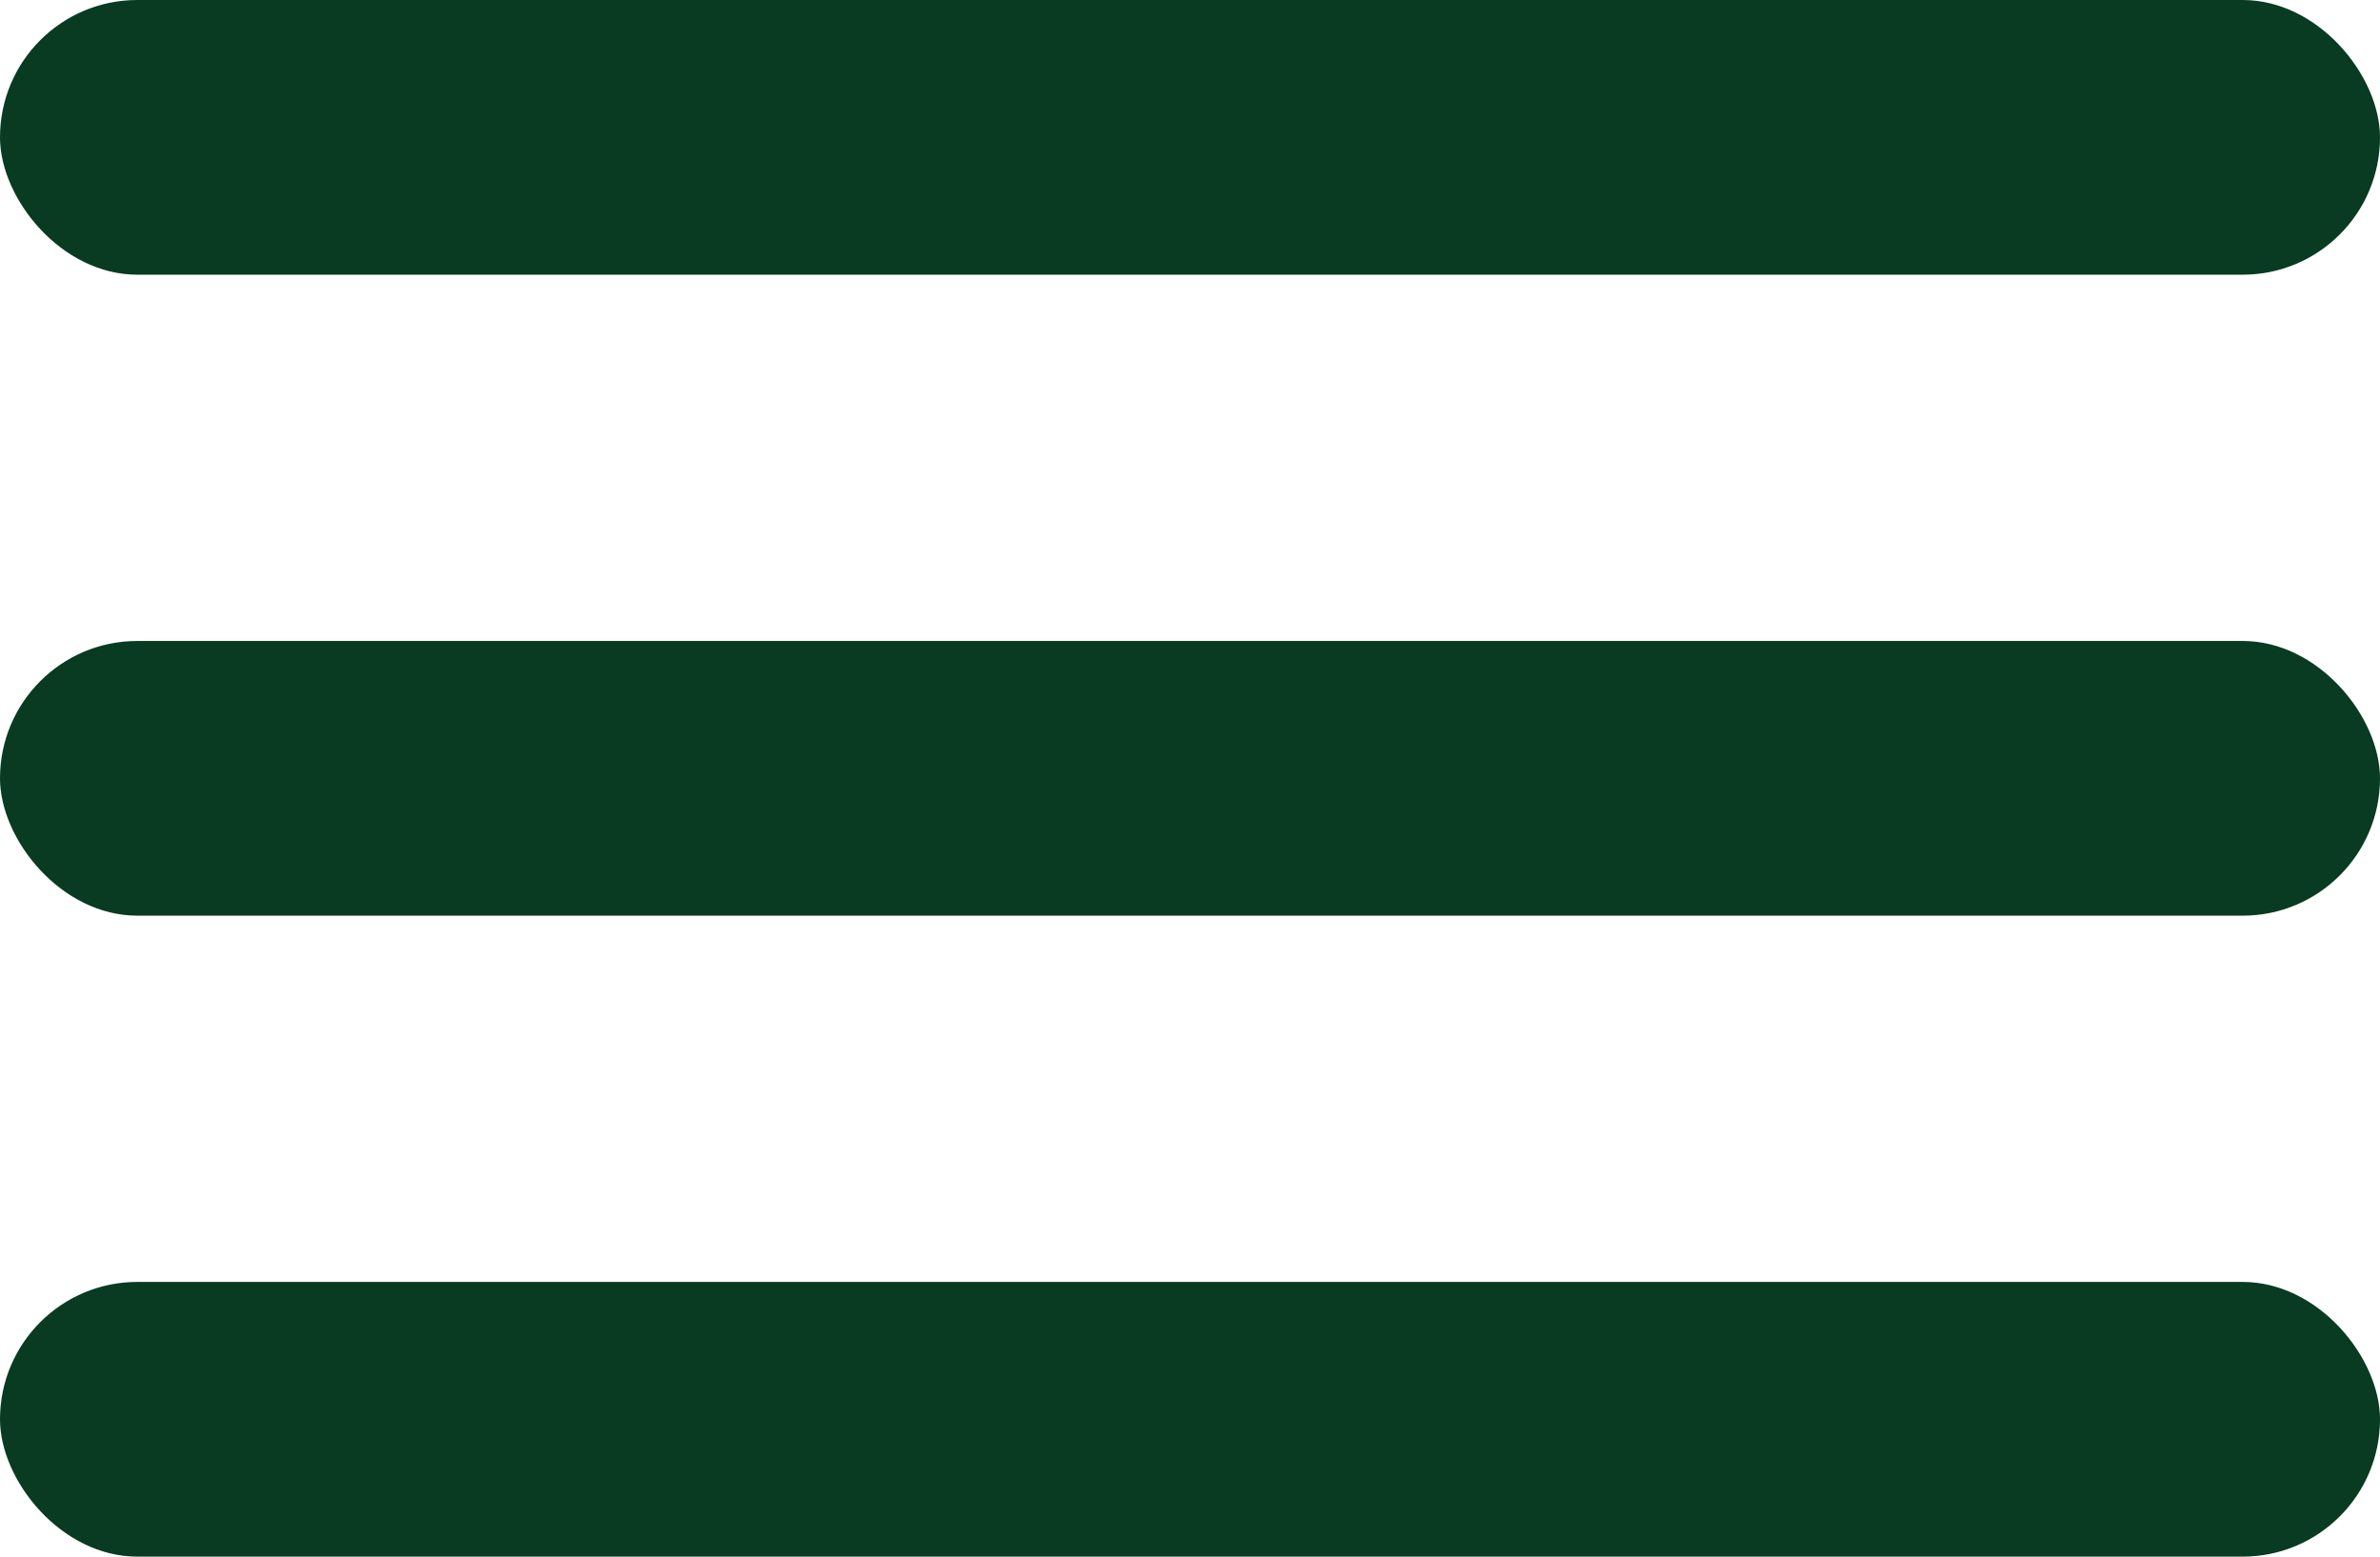
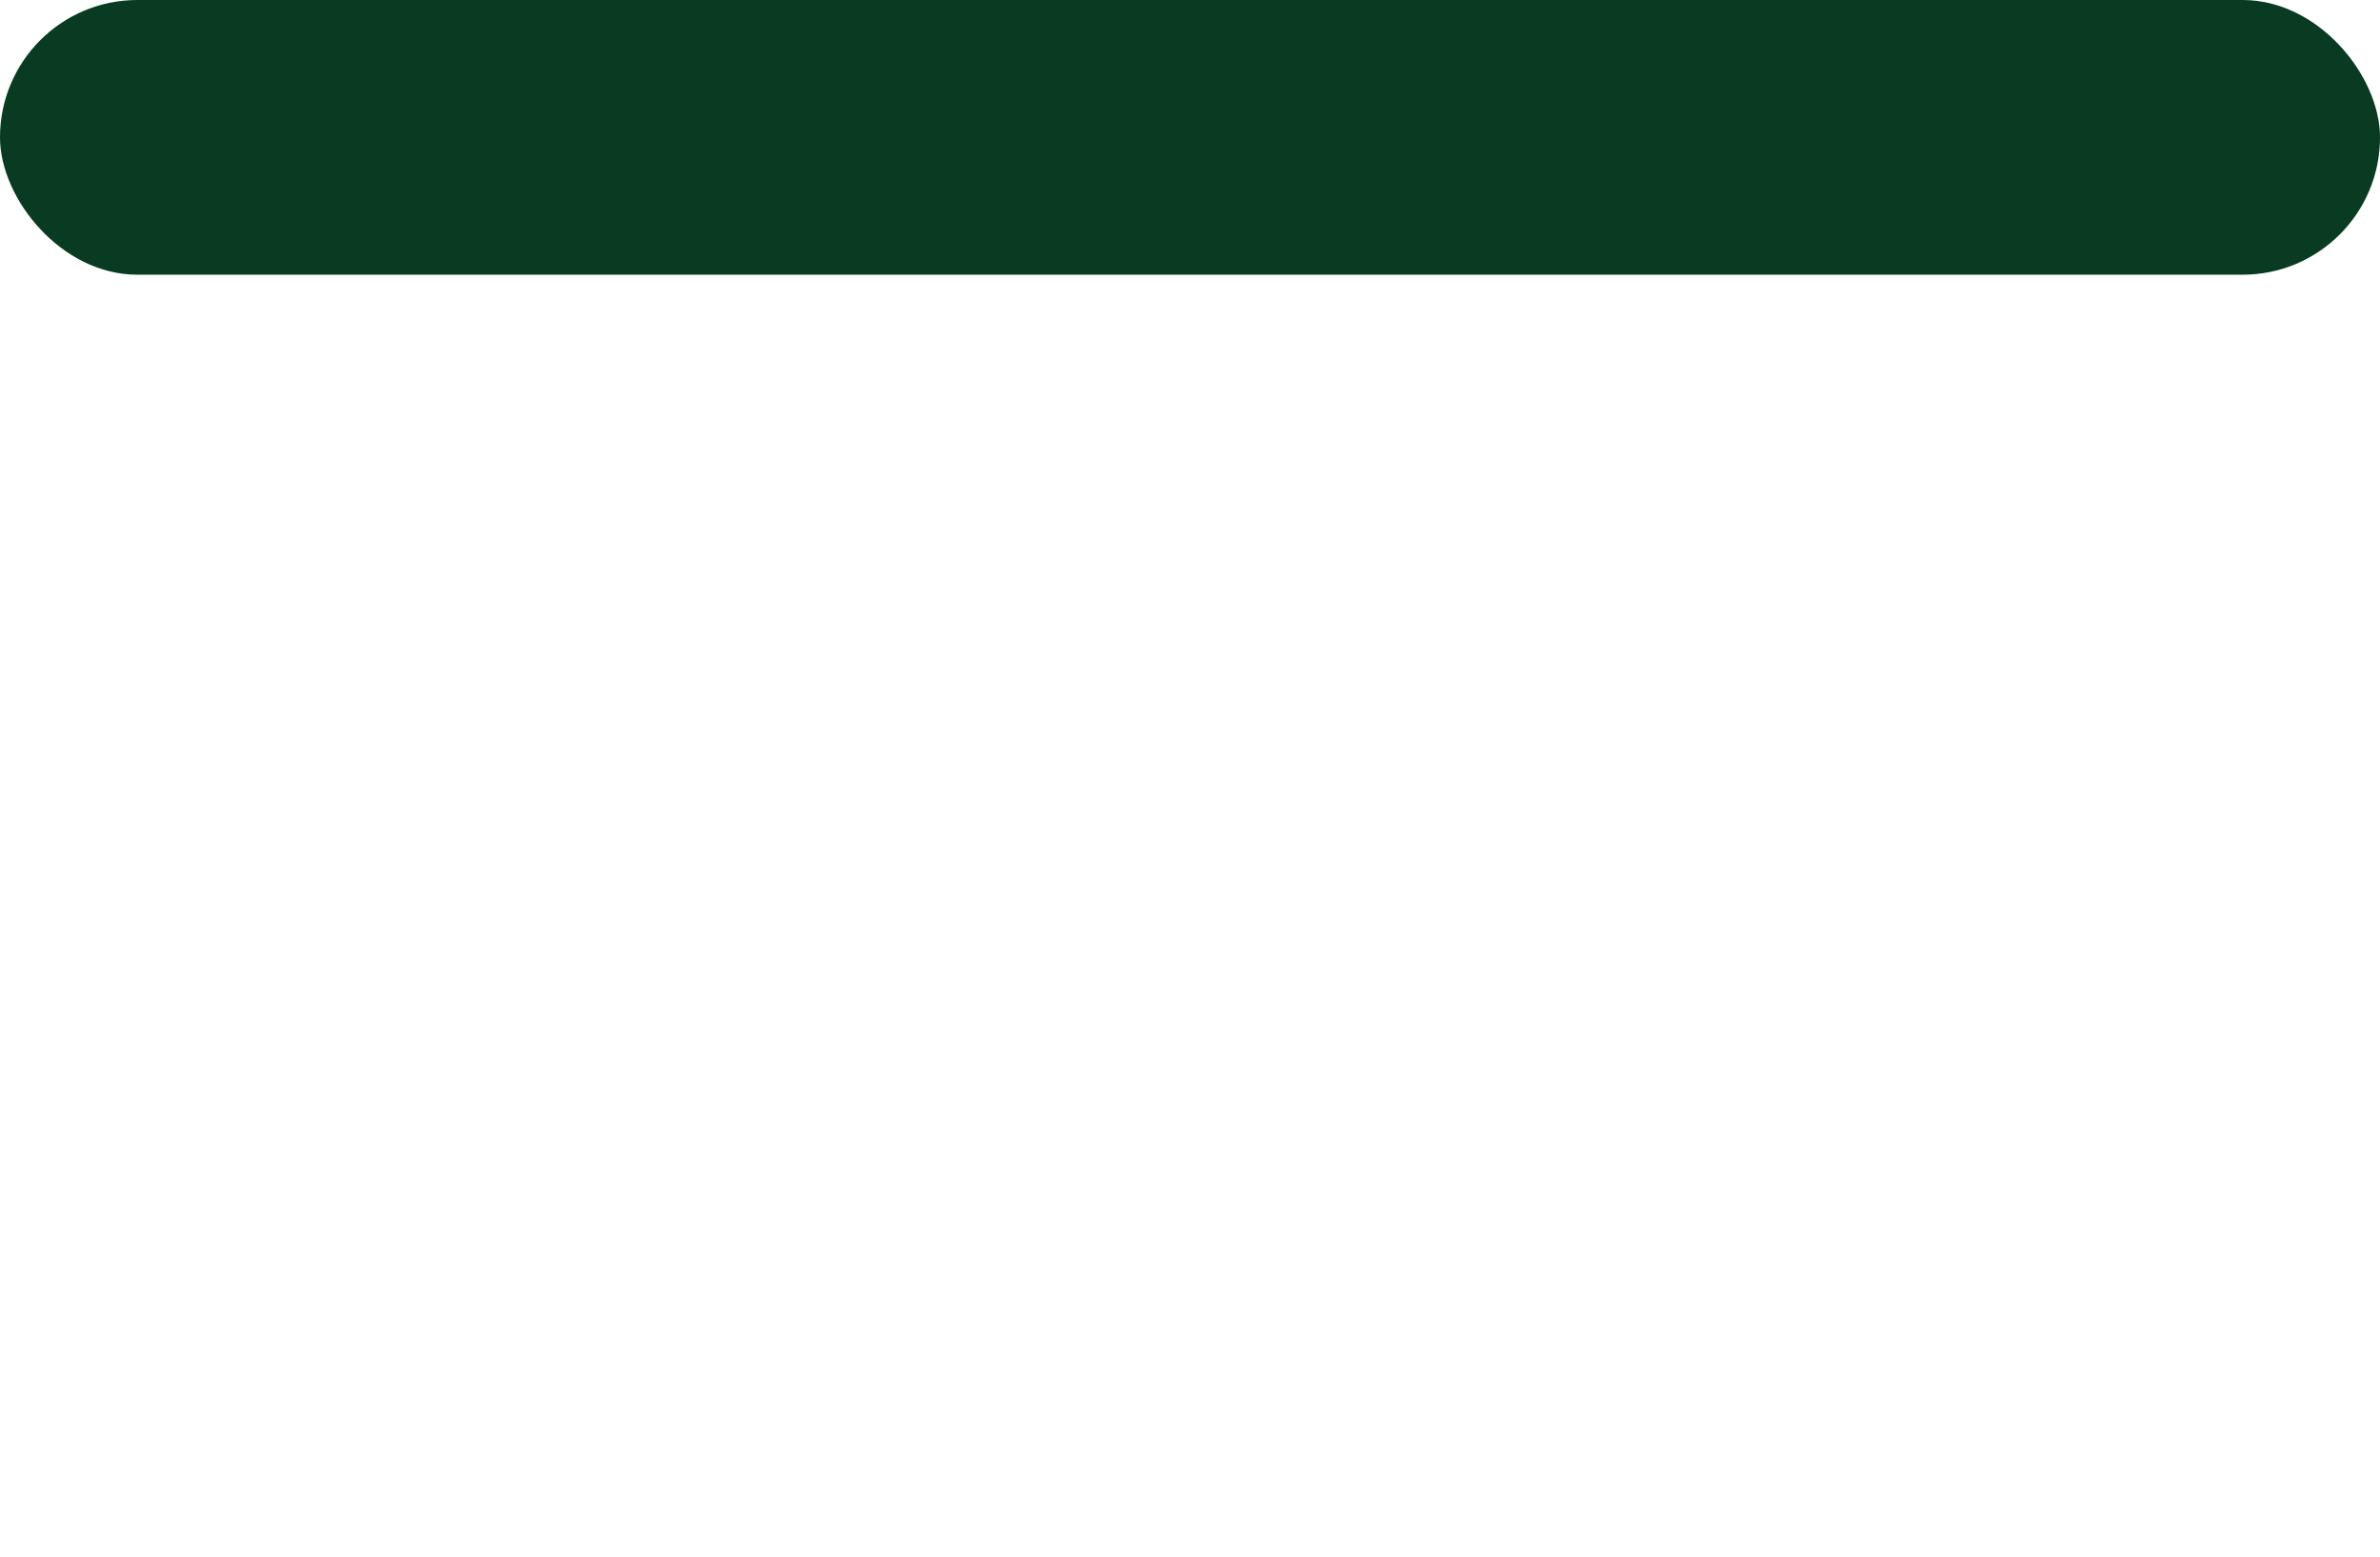
<svg xmlns="http://www.w3.org/2000/svg" width="26" height="17" viewBox="0 0 26 17" fill="none">
  <rect width="26" height="3" rx="1.5" fill="#083B21" />
-   <rect y="7" width="26" height="3" rx="1.5" fill="#083B21" />
-   <rect y="14" width="26" height="3" rx="1.5" fill="#083B21" />
</svg>